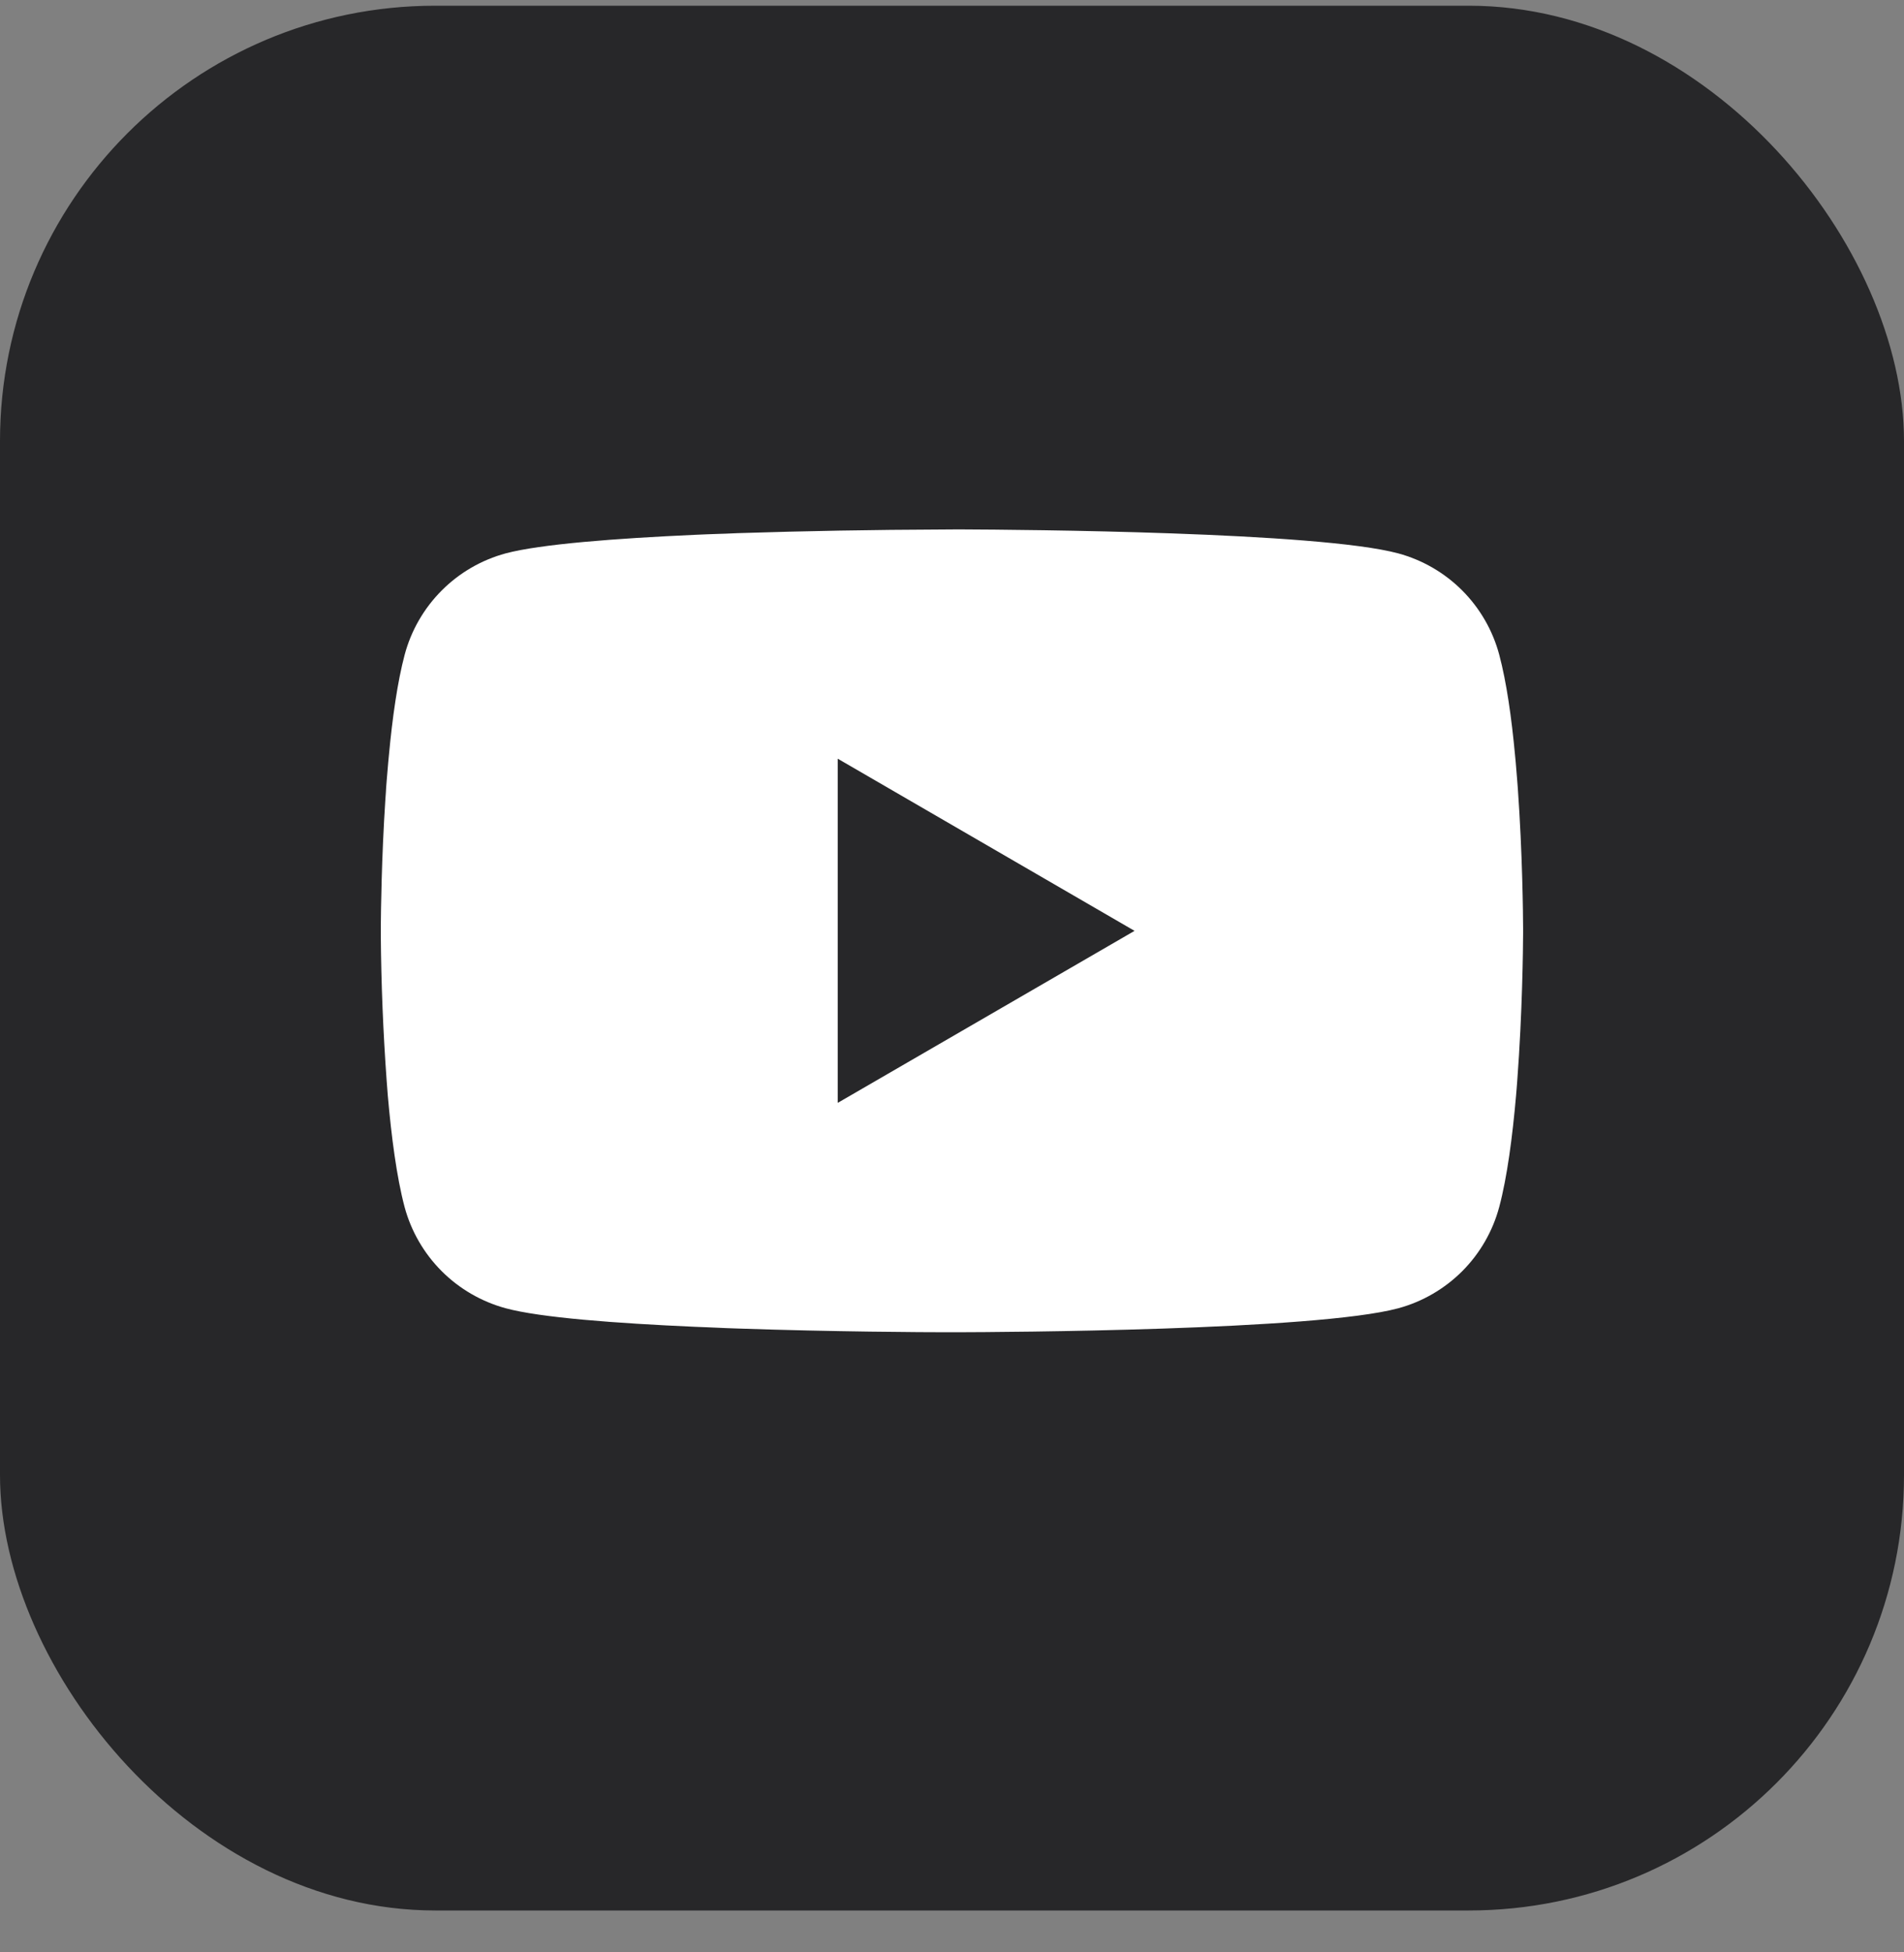
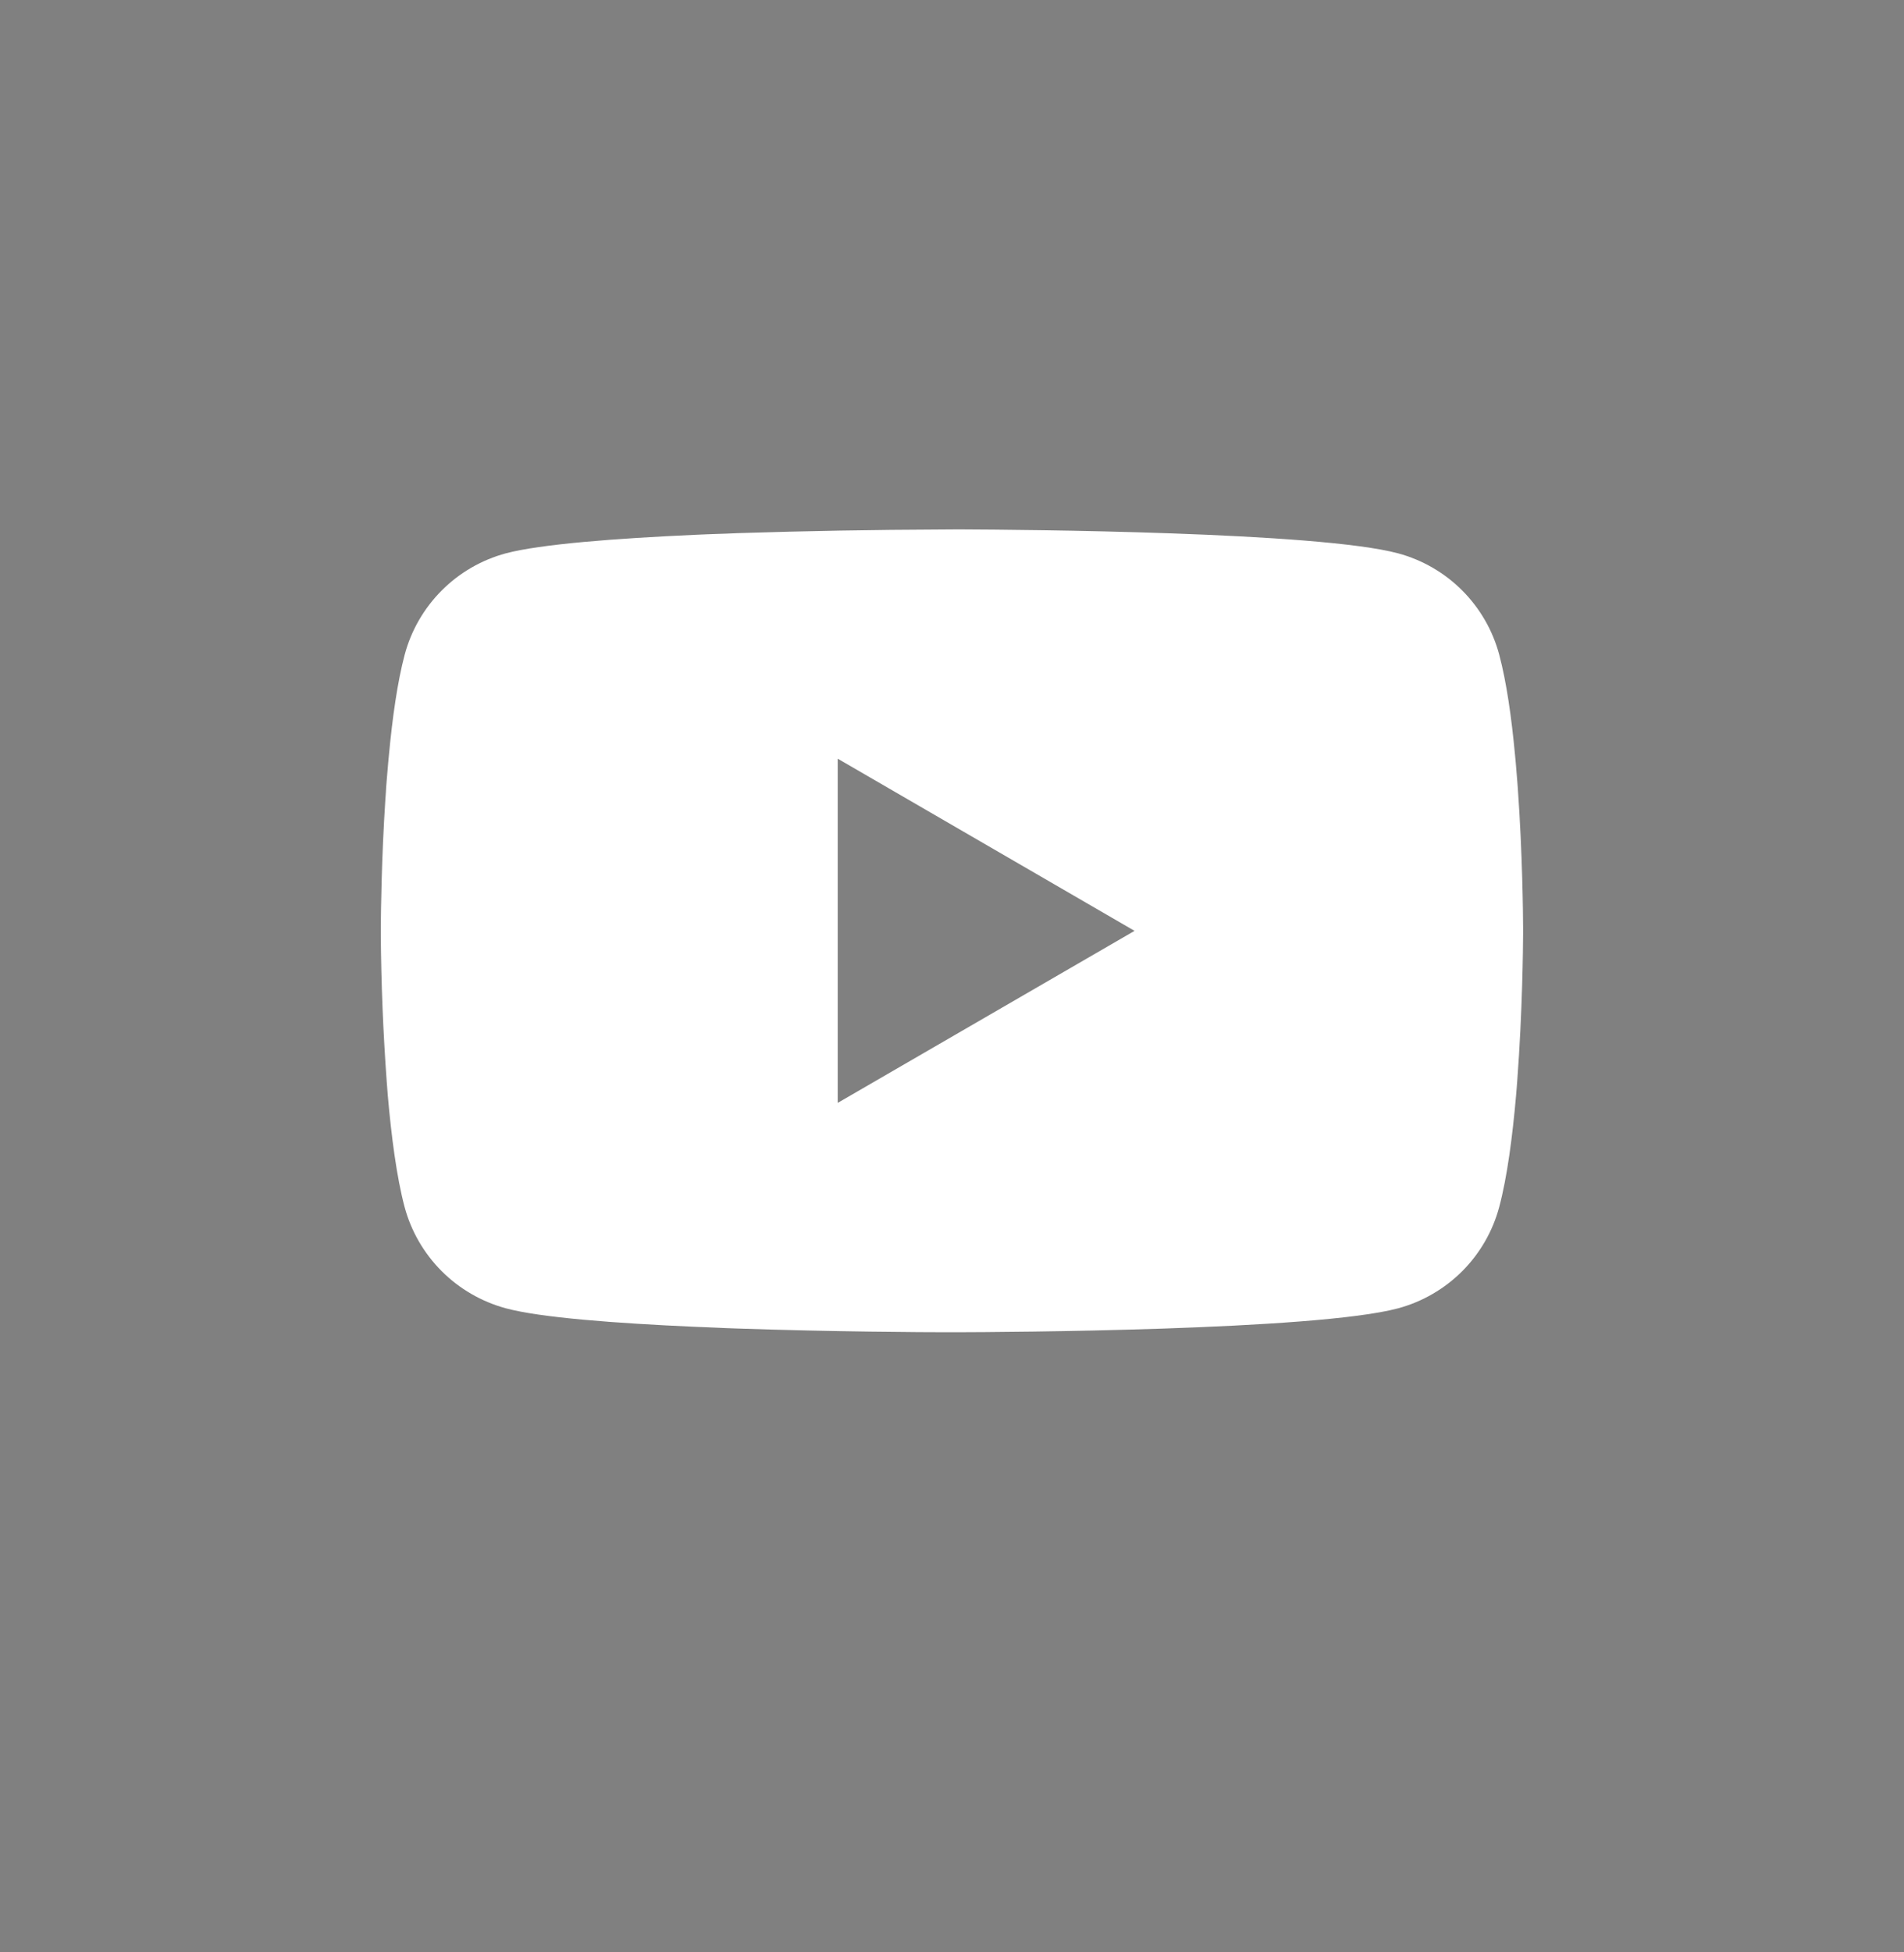
<svg xmlns="http://www.w3.org/2000/svg" width="40" height="41" viewBox="0 0 40 41" fill="none">
  <rect x="0" y="0" width="40" height="41" fill="#808080" stroke="none" />
-   <rect y="0.12" width="40" height="40" rx="9.143" fill="#272729" />
  <path d="M20.076 11.118H20.21C21.443 11.123 27.691 11.168 29.375 11.621C29.884 11.759 30.348 12.028 30.721 12.402C31.093 12.776 31.361 13.241 31.497 13.751C31.649 14.321 31.756 15.075 31.828 15.854L31.843 16.01L31.875 16.4L31.887 16.556C31.985 17.927 31.997 19.211 31.998 19.491V19.604C31.997 19.895 31.983 21.266 31.875 22.694L31.863 22.851L31.85 23.007C31.775 23.865 31.664 24.717 31.497 25.344C31.361 25.854 31.093 26.319 30.721 26.693C30.348 27.066 29.884 27.336 29.375 27.474C27.635 27.942 21.021 27.975 20.105 27.977H19.892C19.428 27.977 17.512 27.968 15.502 27.899L15.246 27.89L15.116 27.884L14.86 27.873L14.603 27.863C12.938 27.789 11.352 27.671 10.622 27.473C10.113 27.334 9.649 27.065 9.277 26.692C8.904 26.318 8.636 25.854 8.499 25.344C8.333 24.719 8.222 23.865 8.147 23.007L8.135 22.85L8.123 22.694C8.049 21.677 8.008 20.659 8 19.64L8 19.455C8.003 19.133 8.015 18.018 8.096 16.788L8.107 16.634L8.111 16.556L8.123 16.4L8.156 16.01L8.171 15.854C8.243 15.075 8.35 14.319 8.501 13.751C8.637 13.241 8.905 12.776 9.278 12.402C9.65 12.028 10.114 11.759 10.623 11.621C11.354 11.426 12.94 11.306 14.604 11.231L14.86 11.22L15.117 11.211L15.246 11.207L15.503 11.196C16.931 11.15 18.359 11.125 19.787 11.12L20.076 11.118ZM17.6 15.933V23.16L23.835 19.548L17.6 15.933Z" fill="white" />
</svg>